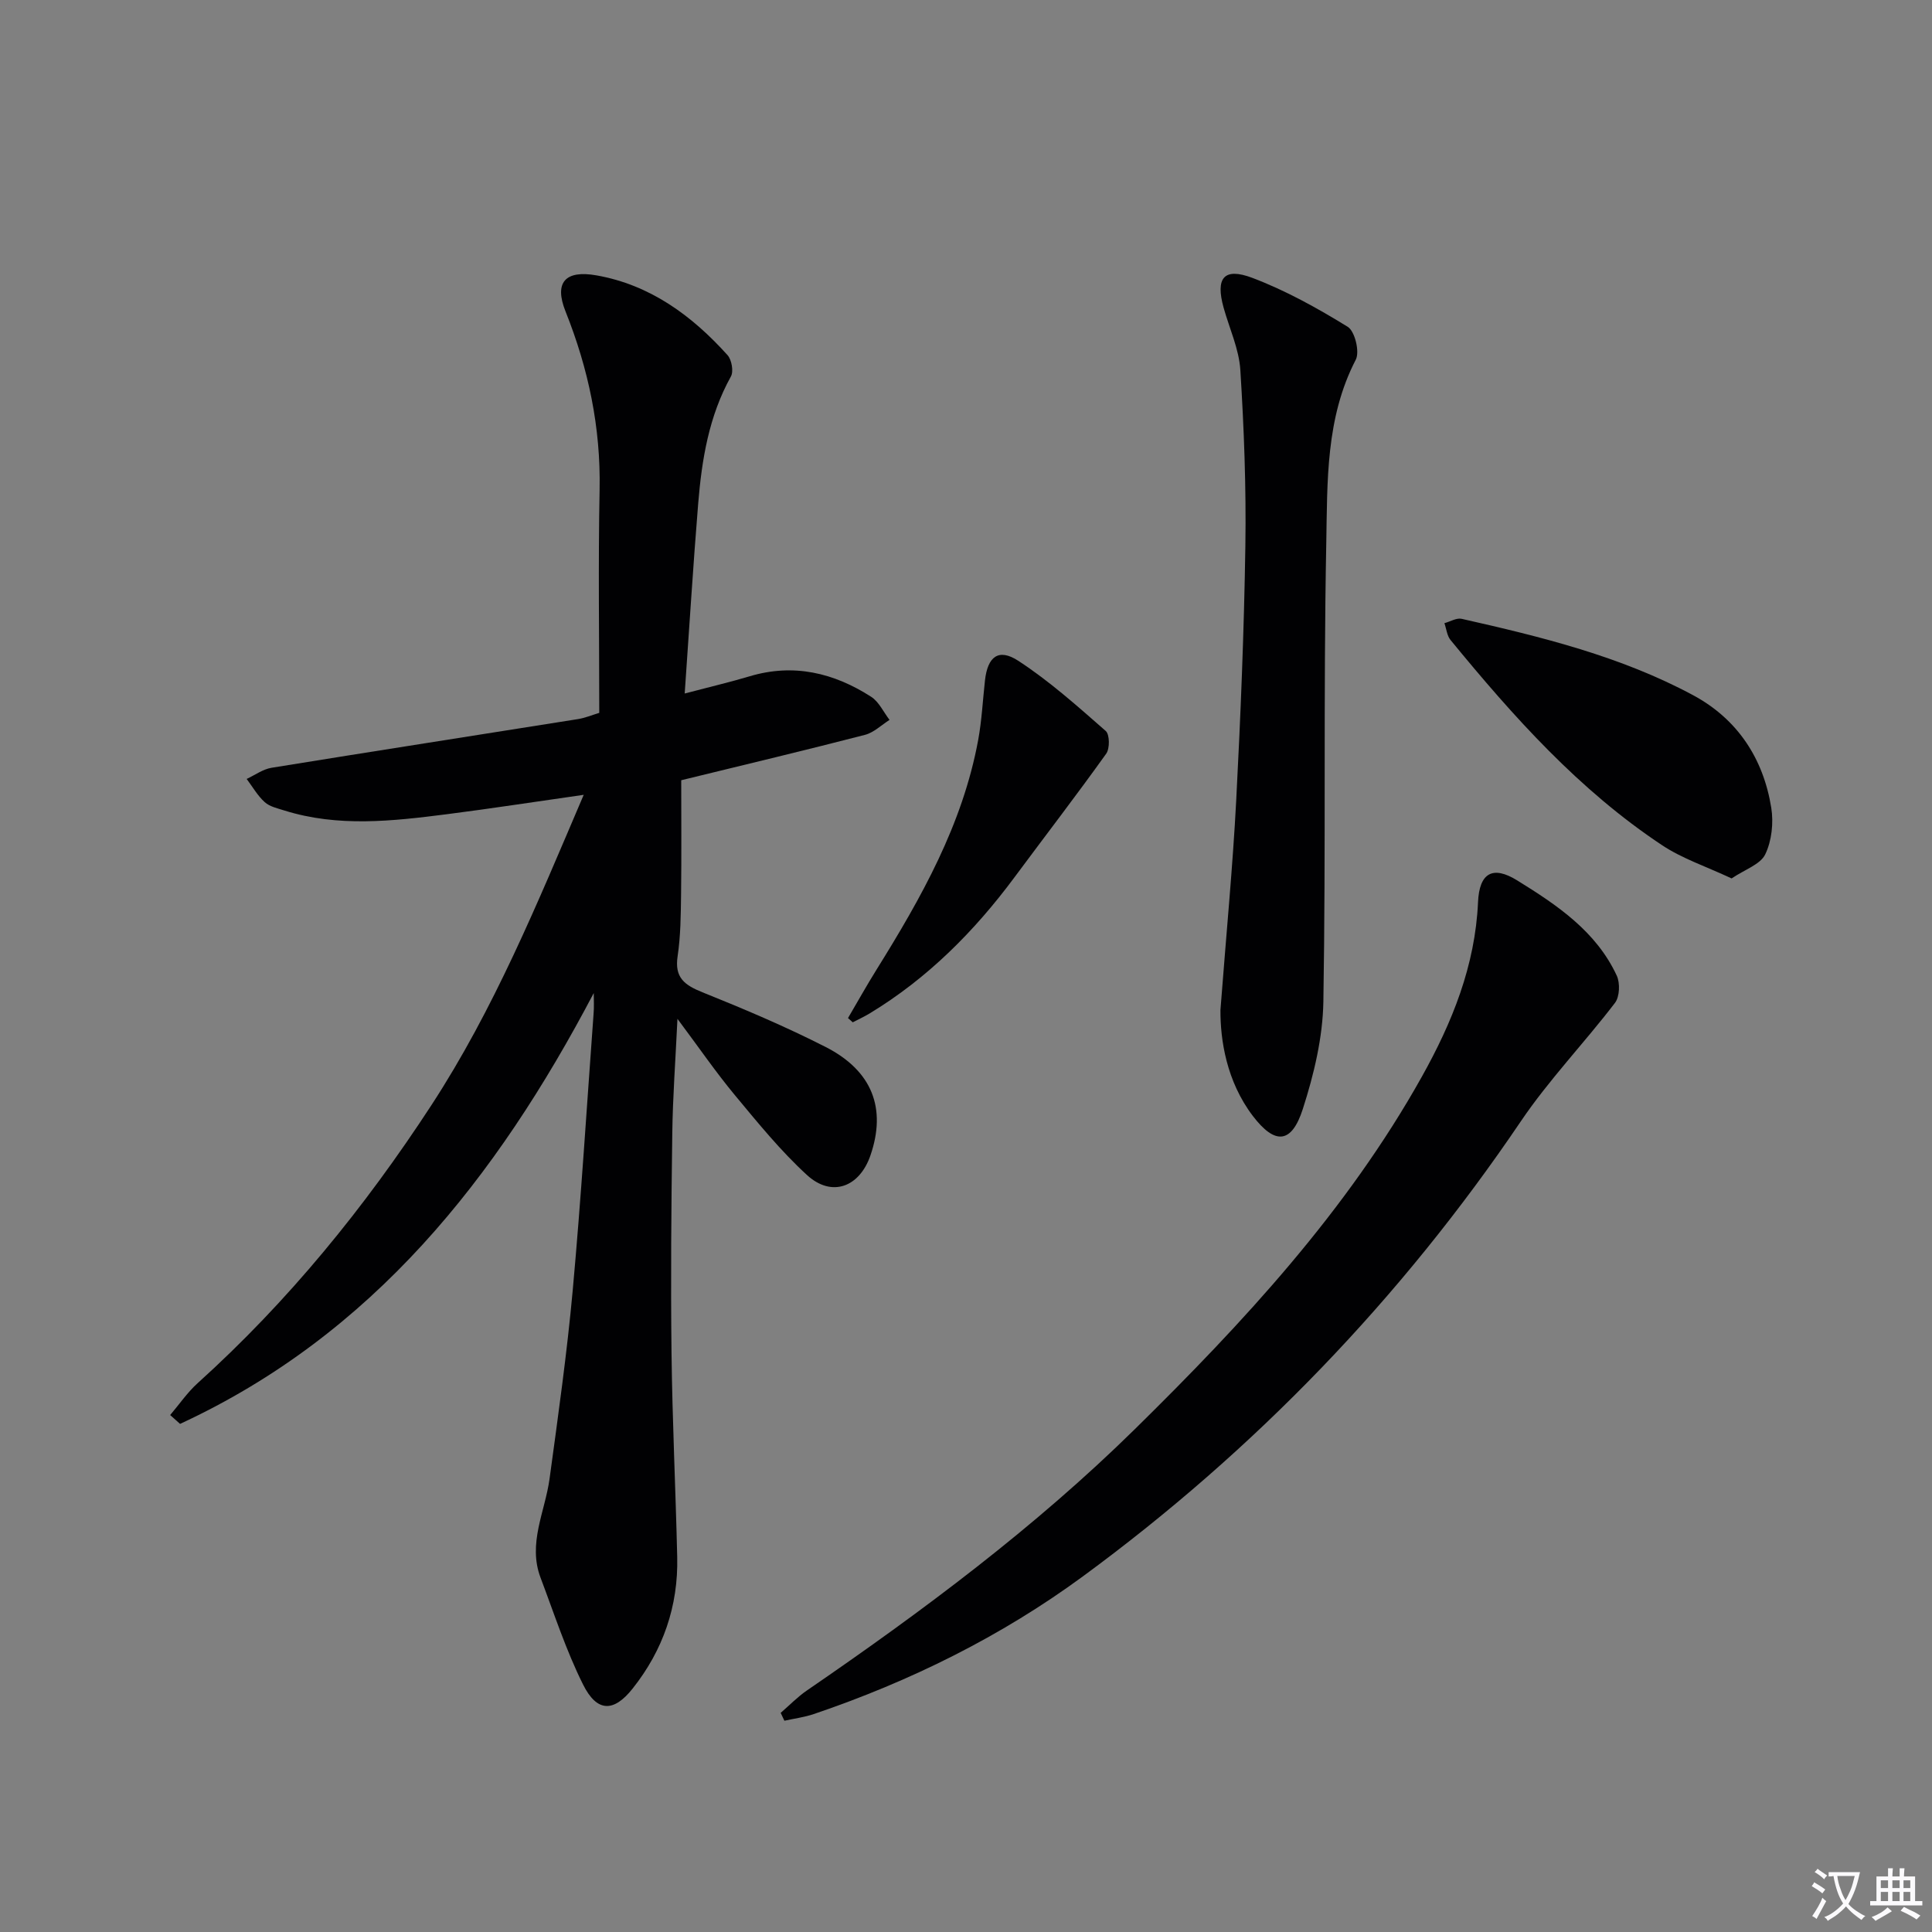
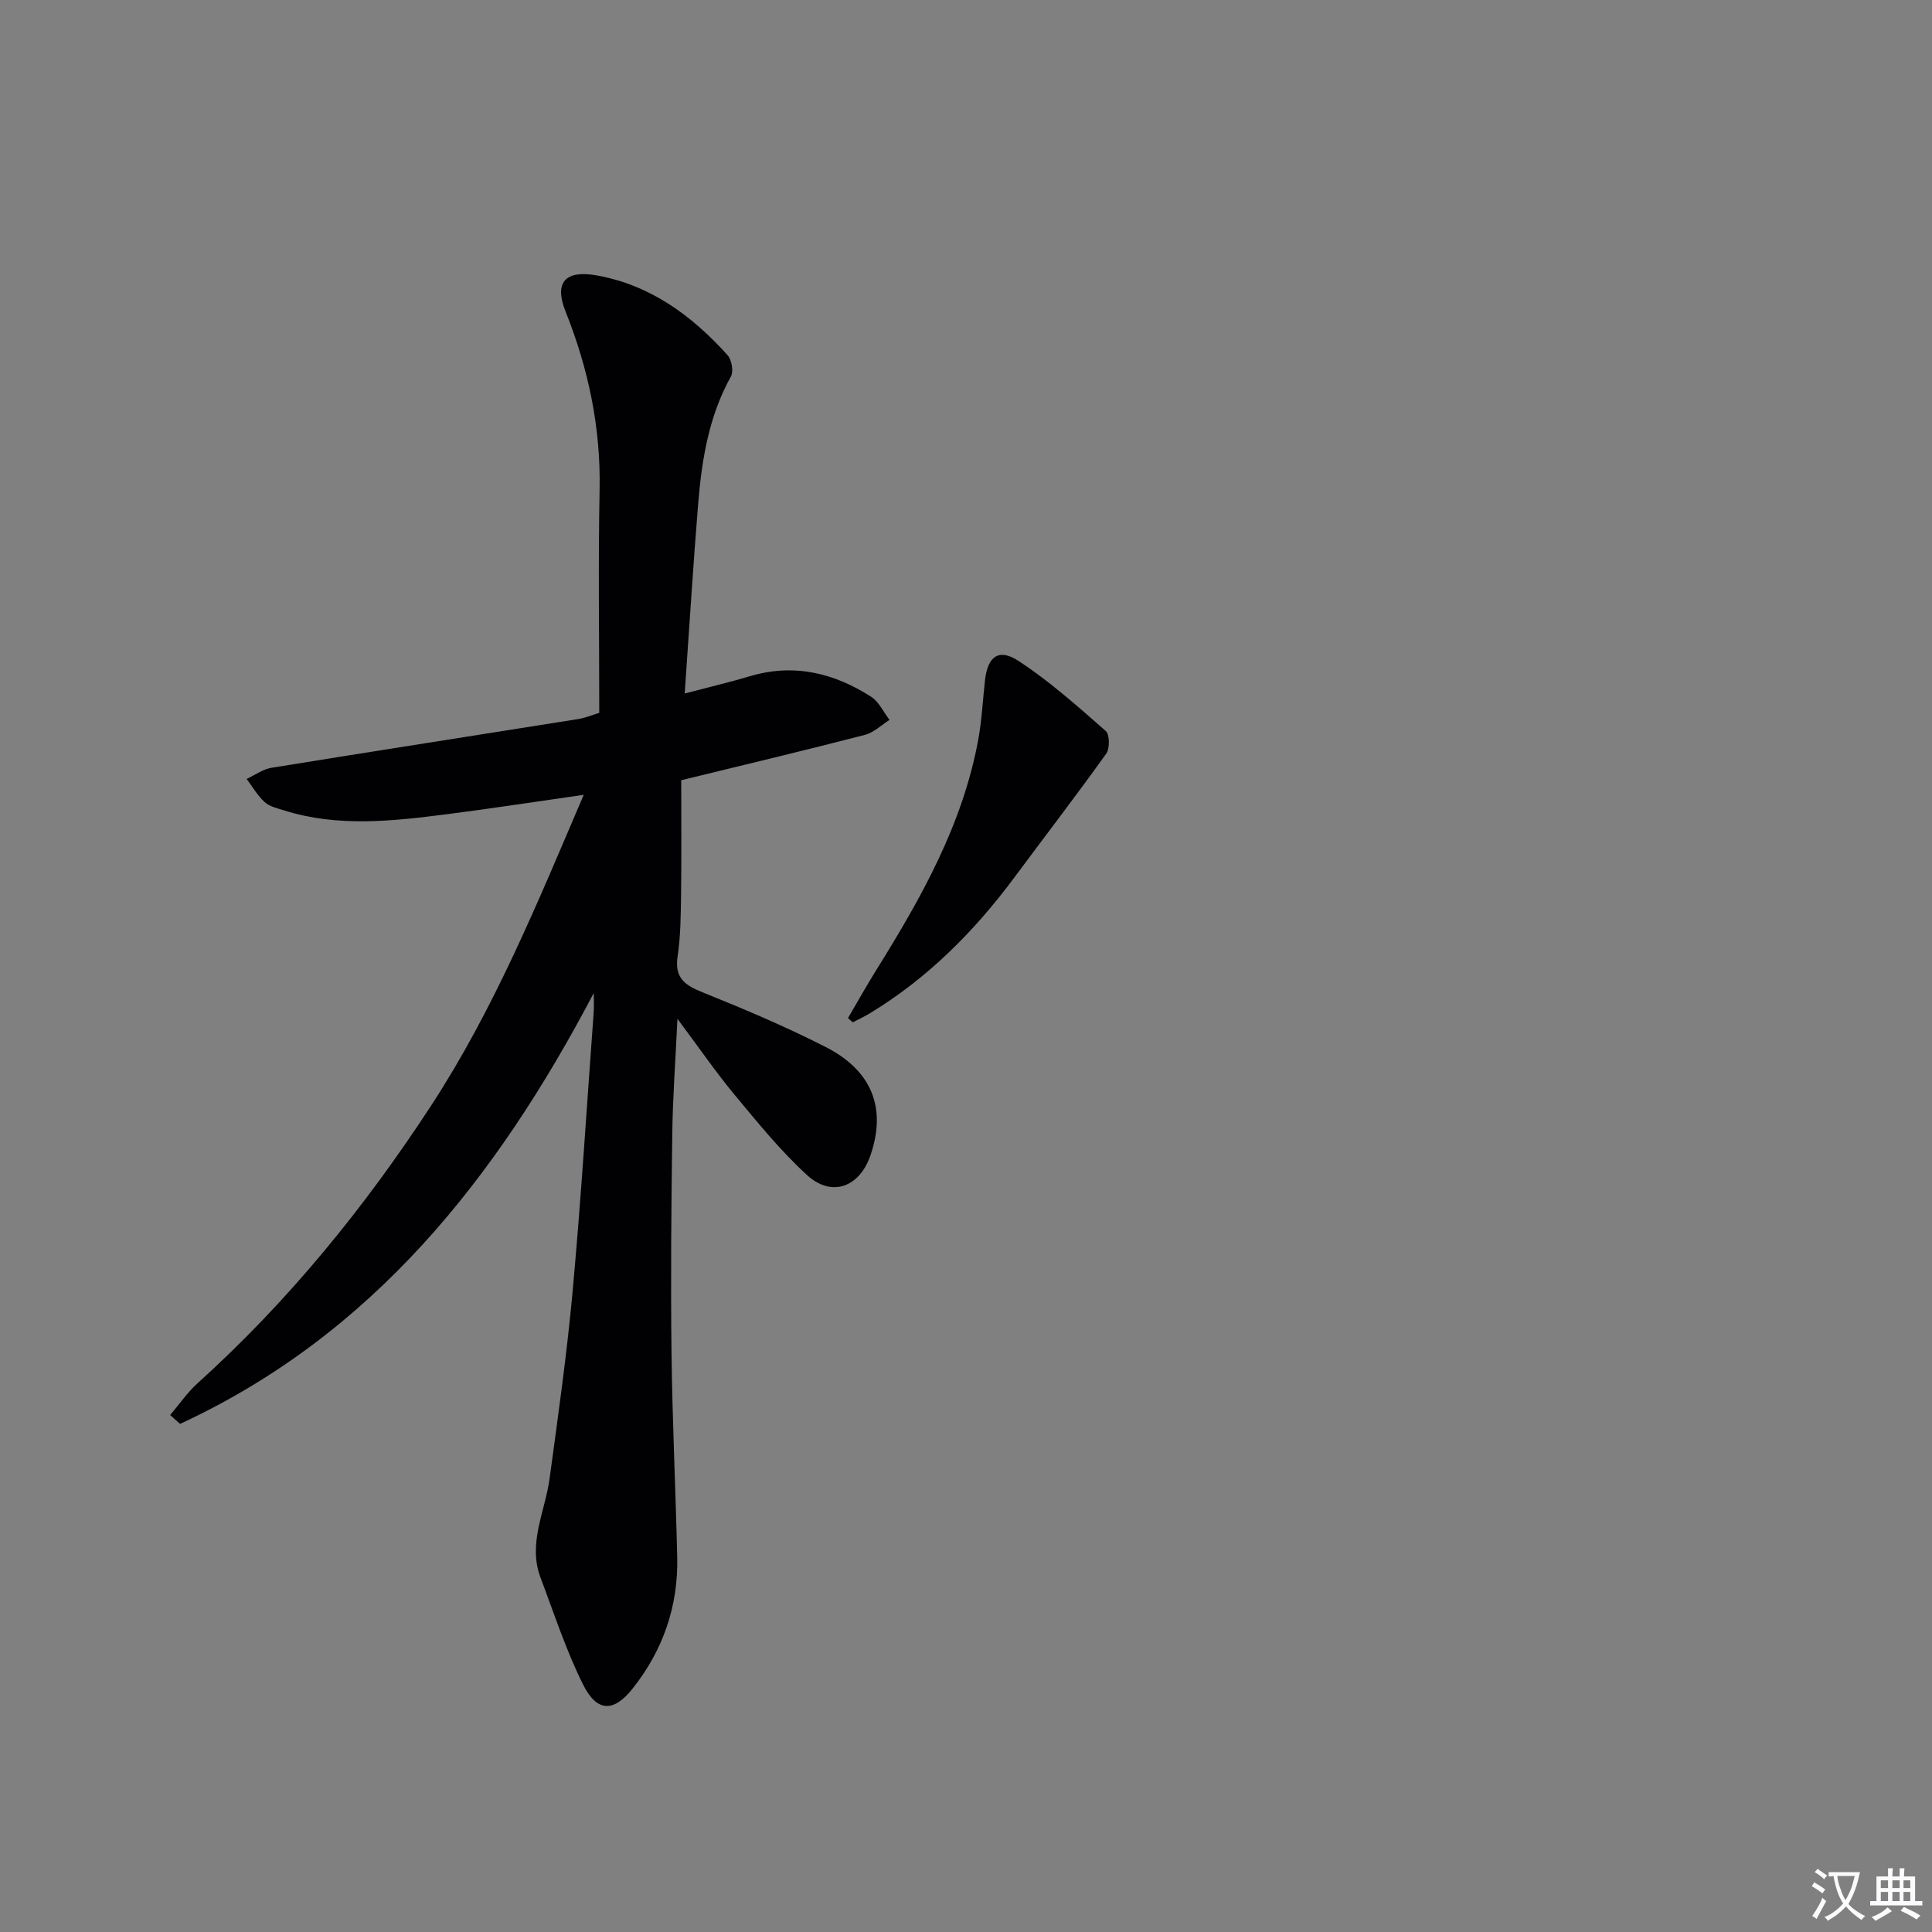
<svg xmlns="http://www.w3.org/2000/svg" enable-background="new 0 0 400 400" viewBox="0 0 400 400">
  <rect x="0" y="0" width="400" height="400" fill="#808080" stroke="none" />
  <path d="m377.9 391.2c-.2.3-.4.5-.6.8-.7-.6-1.4-1-2.2-1.5.2-.3.4-.5.5-.8.6.4 1.4.8 2.3 1.5zm-1.8 6.1c-.2-.2-.5-.4-.9-.6.4-.6.8-1.2 1.2-1.9s.7-1.3.9-1.9c.3.3.5.5.8.7-.7 1.3-1.4 2.6-2 3.7zm2.2-9c-.3.3-.5.5-.6.8-.6-.6-1.3-1.1-2-1.5.3-.3.5-.5.6-.7.6.5 1.3.9 2 1.4zm.3.2v-.9h2 4.5c-.3 1.3-.6 2.5-1 3.6s-.9 2.1-1.4 3c.4.5 1 1 1.6 1.4s1.2.8 1.9 1.1c-.3.2-.5.4-.8.8-.4-.3-1-.7-1.6-1.2s-1.2-1.1-1.6-1.6c-.5.6-1.1 1.1-1.7 1.6s-1.4.9-2.1 1.4c-.1-.3-.3-.5-.7-.8.6-.2 1.2-.5 1.9-1s1.4-1.1 2-1.8c-.5-.8-.9-1.6-1.2-2.5s-.6-2-.8-3.2c-.4.1-.7.1-1 .1zm2.5 2.7c.3 1 .7 1.7 1 2.2.3-.5.6-1.1 1-2s.6-1.9.9-3h-3.2-.4c.1.9.3 1.8.7 2.8z" fill="#fbfafc" />
  <path d="m396.5 388.5v1.5 3.6h1.5v.9c-.4 0-1 0-1.7 0h-7.9c-.5 0-.9 0-1.2 0v-.9h1.3v-3.5c0-.7 0-1.2 0-1.6h2.4c0-.8 0-1.4 0-1.7h1c0 .3-.1.8-.1 1.7h1.5c0-.8 0-1.4 0-1.7h1c0 .3-.1.9-.1 1.7zm-8.2 9.2c-.2-.3-.5-.5-.8-.8.8-.3 1.4-.6 1.9-.9s1-.7 1.4-1.1c.3.3.6.5.9.8-1.6 1-2.8 1.6-3.4 2zm2.6-6.8v-1.6h-1.5v1.6zm0 2.7v-1.9h-1.5v1.9zm2.4-2.7v-1.6h-1.5v1.6zm0 2.7v-1.9h-1.5v1.9zm.2 2 .7-.8c.4.2.9.5 1.6.8s1.3.7 1.8 1c-.3.3-.5.5-.8.8-.4-.3-1.5-1-3.3-1.8zm2-4.7v-1.6h-1.4v1.6zm0 2.7v-1.9h-1.4v1.9z" fill="#fbfafc" />
  <g fill="#010103">
-     <path d="m122.93 205.6c-20.18 38.39-45.78 70.75-85.65 89.2-.68-.61-1.36-1.22-2.05-1.83 1.89-2.21 3.55-4.67 5.69-6.6 18.79-16.96 34.61-36.42 48.4-57.56 12.95-19.86 21.89-41.68 31.53-64.25-10.06 1.43-19.2 2.85-28.37 4.02-11.22 1.43-22.47 2.71-33.59-.77-1.42-.45-3.05-.8-4.09-1.74-1.48-1.34-2.51-3.17-3.73-4.8 1.71-.79 3.35-2.02 5.15-2.31 21.12-3.43 42.26-6.7 63.39-10.07 1.59-.25 3.12-.9 4.46-1.3 0-15.62-.23-30.92.07-46.21.25-12.86-2.3-25-7.06-36.92-2.4-6.02-.02-8.58 6.4-7.45 11.12 1.96 19.78 8.33 27.15 16.52.86.96 1.28 3.36.7 4.41-4.57 8.22-6.03 17.2-6.78 26.34-1.04 12.73-1.82 25.47-2.79 39.3 5.28-1.39 9.4-2.35 13.44-3.56 9.11-2.73 17.44-.72 25.16 4.24 1.62 1.04 2.56 3.16 3.81 4.79-1.69 1.06-3.26 2.63-5.11 3.1-12.18 3.15-24.43 6.07-38.02 9.39 0 7.64.07 15.59-.03 23.53-.06 4.32-.08 8.68-.72 12.93-.66 4.42 1.44 5.95 5.14 7.44 8.62 3.46 17.21 7.1 25.48 11.31 9.72 4.95 12.65 12.76 9.3 22.48-2.27 6.58-8.02 8.72-13.12 4.06-5.48-5.02-10.22-10.87-14.99-16.61-3.91-4.71-7.38-9.78-11.84-15.74-.41 8.65-.97 16.15-1.07 23.65-.21 15.16-.34 30.32-.16 45.48.17 14.1.85 28.18 1.18 42.28.24 10.18-2.94 19.33-9.24 27.26-3.93 4.96-7.39 4.89-10.25-.84-3.53-7.07-5.99-14.69-8.8-22.11-2.69-7.11.93-13.68 1.86-20.5 1.77-13 3.61-26 4.8-39.06 1.73-19.03 2.91-38.1 4.31-57.16.13-1.44.04-2.89.04-4.34z" />
-     <path d="m161.63 354.63c1.81-1.56 3.49-3.31 5.45-4.65 23.93-16.41 47.19-33.75 67.88-54.09 22.44-22.07 43.86-45.16 59.4-72.94 6.31-11.28 11.06-23.02 11.65-36.17.27-6.05 3.03-7.65 8.11-4.5 8.23 5.09 16.34 10.52 20.61 19.71.72 1.54.61 4.37-.37 5.65-6.34 8.3-13.66 15.9-19.49 24.52-24.8 36.66-55.05 68.05-90.64 94.19-16.95 12.45-35.77 21.75-55.75 28.53-1.96.66-4.05.93-6.08 1.38-.26-.54-.51-1.08-.77-1.63z" />
-     <path d="m252.68 209.1c1.24-16.16 2.55-29.72 3.26-43.31.92-17.59 1.63-35.19 1.9-52.8.18-12.12-.28-24.27-1.04-36.36-.27-4.36-2.26-8.61-3.46-12.91-1.72-6.17.03-8.43 5.97-6.18 6.88 2.61 13.44 6.25 19.72 10.12 1.48.91 2.52 5.17 1.67 6.81-6.25 12.06-5.87 25.2-6.11 38-.61 31.62-.07 63.25-.6 94.87-.12 7.46-1.95 15.09-4.25 22.25-2.31 7.19-5.72 7.53-10.36 1.45-5.45-7.17-6.74-15.74-6.7-21.94z" />
-     <path d="m358.51 181.87c-5.31-2.49-10.23-4.11-14.38-6.87-17.22-11.42-30.83-26.66-43.81-42.49-.74-.9-.86-2.32-1.27-3.49 1.2-.32 2.51-1.14 3.57-.9 16.49 3.72 32.93 7.75 47.93 15.82 9.16 4.93 14.53 13.08 16.17 23.3.5 3.12.1 6.86-1.25 9.65-1.01 2.09-4.21 3.12-6.96 4.98z" />
+     <path d="m122.93 205.6c-20.18 38.39-45.78 70.75-85.65 89.2-.68-.61-1.36-1.22-2.05-1.83 1.89-2.21 3.55-4.67 5.69-6.6 18.79-16.96 34.61-36.42 48.4-57.56 12.95-19.86 21.89-41.68 31.53-64.25-10.06 1.43-19.2 2.85-28.37 4.02-11.22 1.43-22.47 2.71-33.59-.77-1.42-.45-3.05-.8-4.09-1.74-1.48-1.34-2.51-3.17-3.73-4.8 1.71-.79 3.35-2.02 5.15-2.31 21.12-3.43 42.26-6.7 63.39-10.07 1.59-.25 3.12-.9 4.46-1.3 0-15.62-.23-30.92.07-46.21.25-12.86-2.3-25-7.06-36.92-2.4-6.02-.02-8.58 6.4-7.45 11.12 1.96 19.78 8.33 27.15 16.52.86.96 1.28 3.36.7 4.41-4.57 8.22-6.03 17.2-6.78 26.34-1.04 12.73-1.82 25.47-2.79 39.3 5.28-1.39 9.4-2.35 13.44-3.56 9.11-2.73 17.44-.72 25.16 4.24 1.62 1.04 2.56 3.16 3.81 4.79-1.69 1.06-3.26 2.63-5.11 3.1-12.18 3.15-24.43 6.07-38.02 9.39 0 7.64.07 15.59-.03 23.53-.06 4.32-.08 8.68-.72 12.93-.66 4.42 1.44 5.95 5.14 7.44 8.62 3.46 17.21 7.1 25.48 11.31 9.72 4.95 12.65 12.76 9.3 22.48-2.27 6.58-8.02 8.72-13.12 4.06-5.48-5.02-10.22-10.87-14.99-16.61-3.91-4.71-7.38-9.78-11.84-15.74-.41 8.65-.97 16.15-1.07 23.65-.21 15.16-.34 30.32-.16 45.48.17 14.1.85 28.18 1.18 42.28.24 10.18-2.94 19.33-9.24 27.26-3.93 4.96-7.39 4.89-10.25-.84-3.53-7.07-5.99-14.69-8.8-22.11-2.69-7.11.93-13.68 1.86-20.5 1.77-13 3.61-26 4.8-39.06 1.73-19.03 2.91-38.1 4.31-57.16.13-1.44.04-2.89.04-4.34" />
    <path d="m175.57 210.78c1.97-3.35 3.86-6.75 5.92-10.05 9.25-14.85 17.8-30.02 21.03-47.51.75-4.07.95-8.24 1.41-12.36.55-4.92 2.81-6.72 6.91-4.04 6.45 4.21 12.27 9.42 18.09 14.52.83.73.86 3.64.1 4.7-6.18 8.64-12.66 17.06-18.99 25.59-8.31 11.2-17.99 20.92-29.99 28.19-1.12.68-2.33 1.23-3.5 1.84-.32-.3-.65-.59-.98-.88z" />
  </g>
</svg>